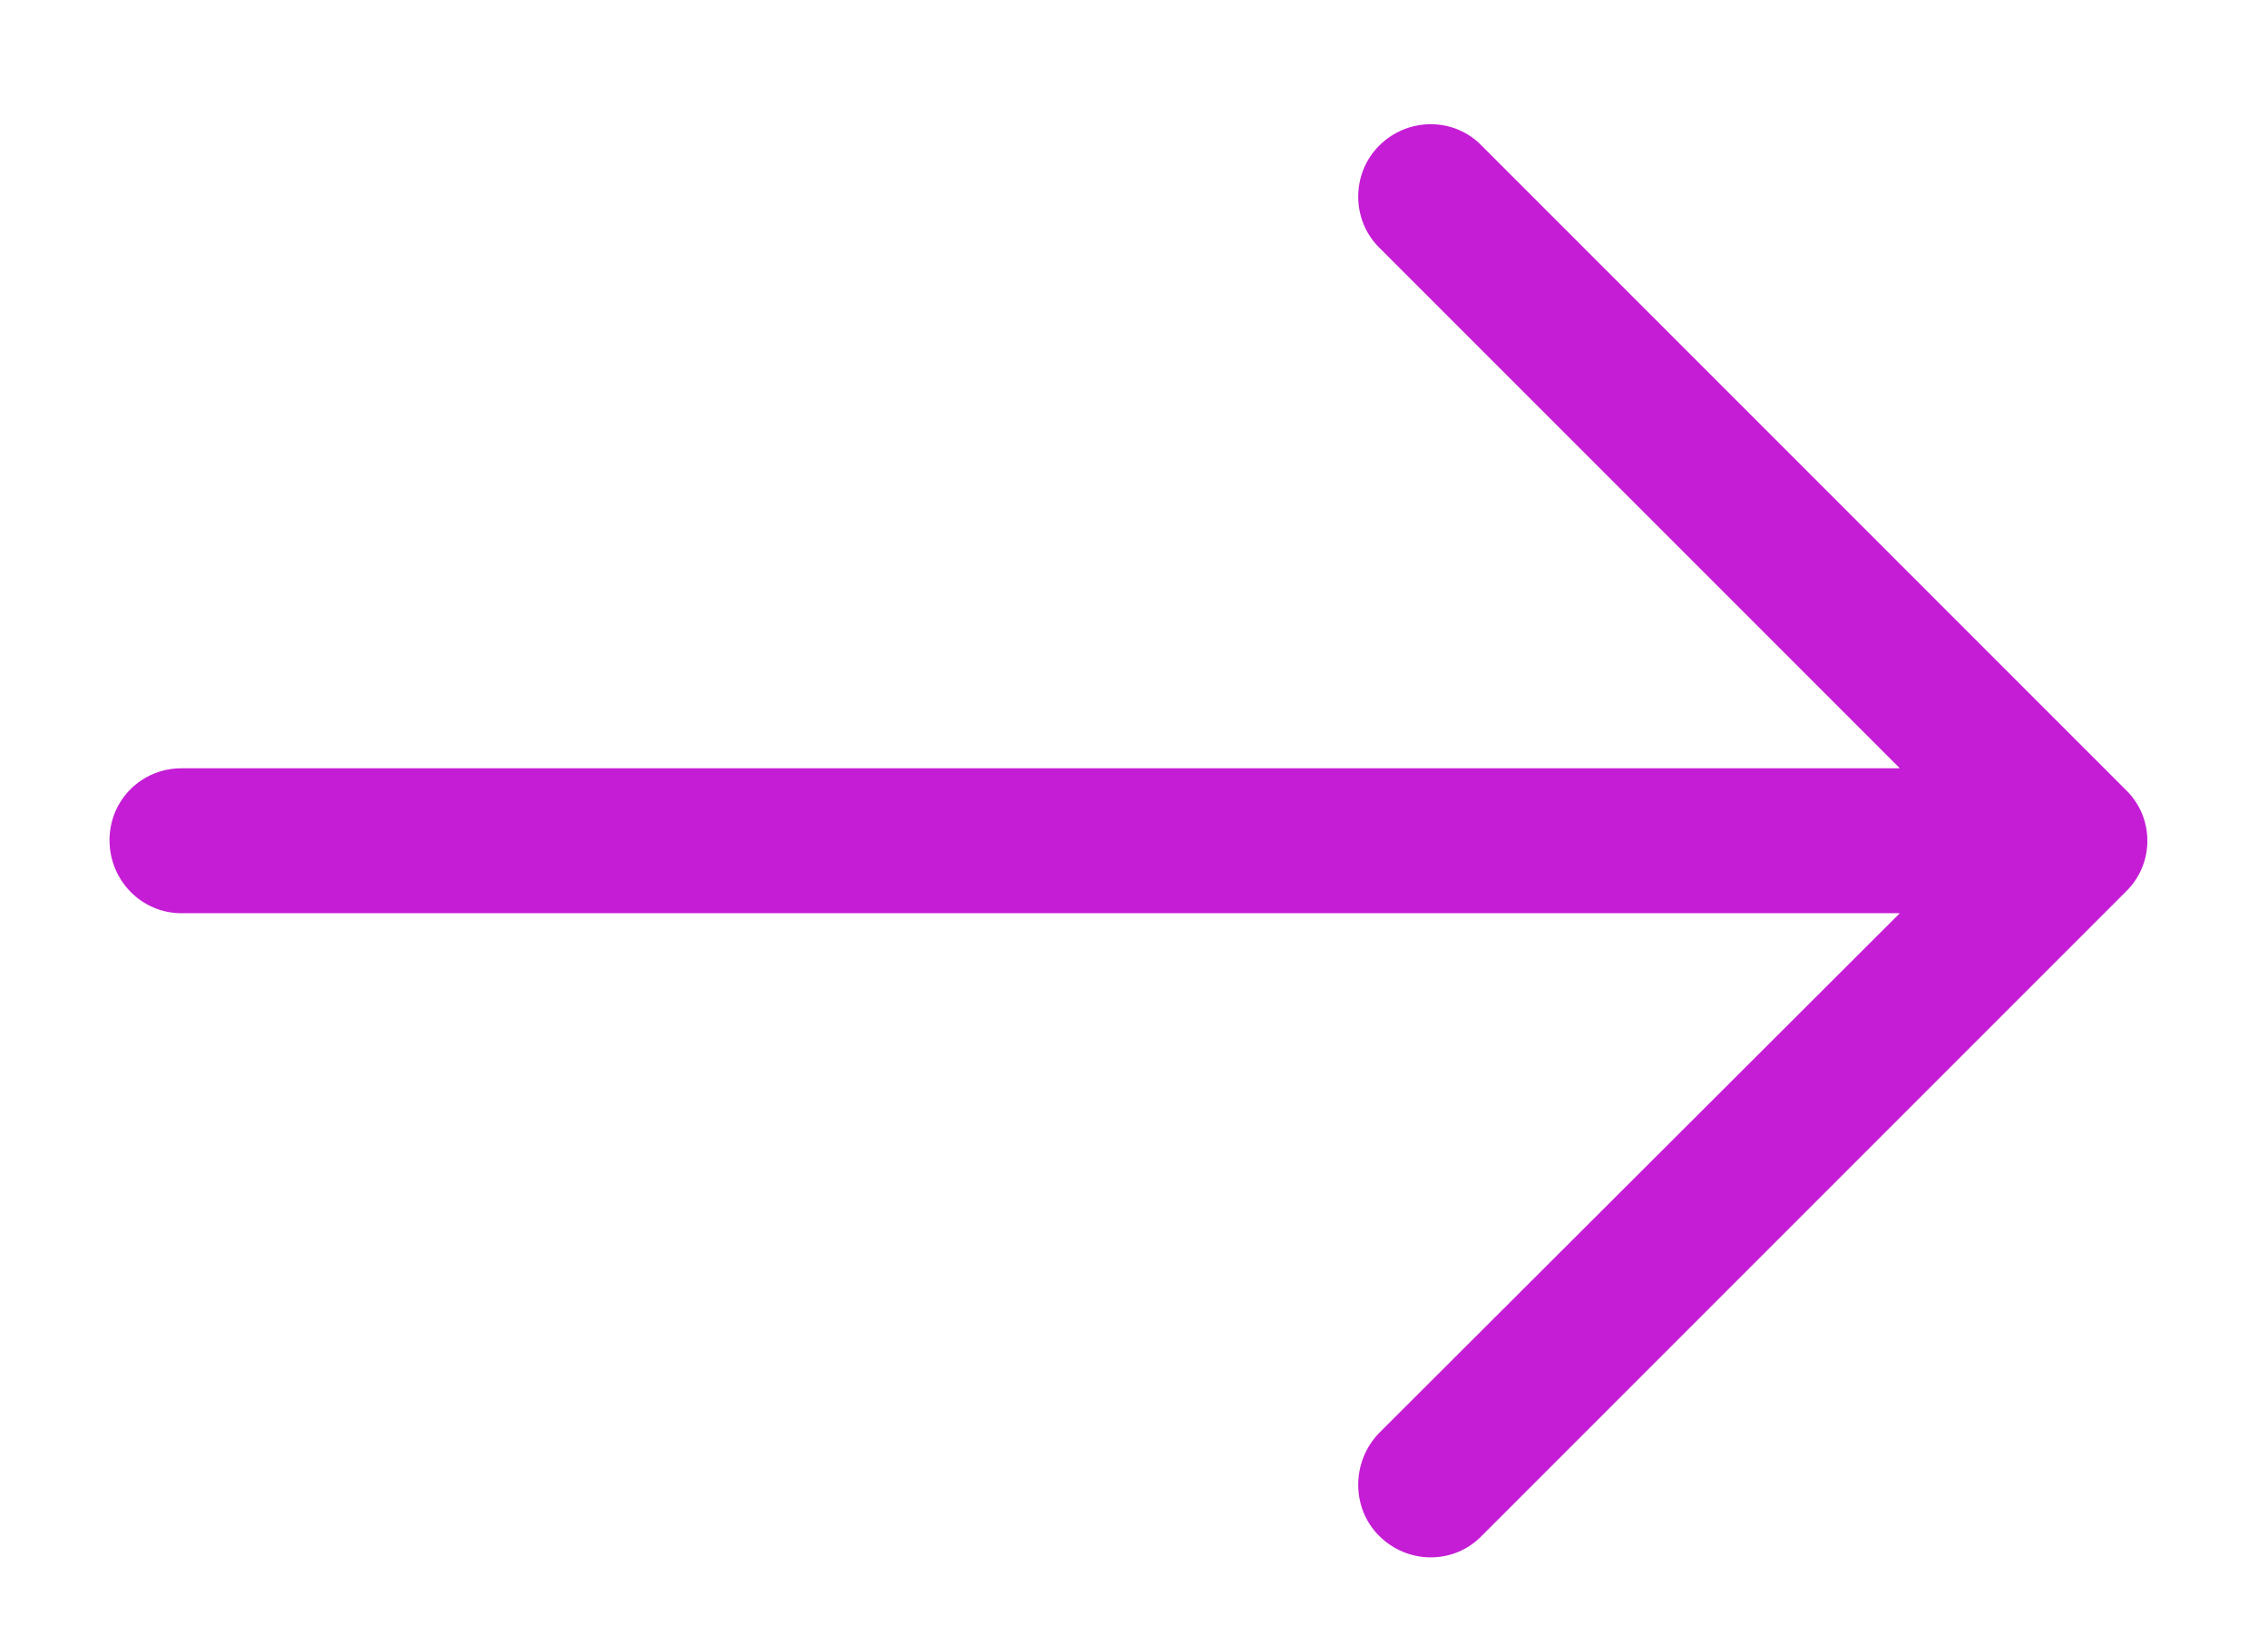
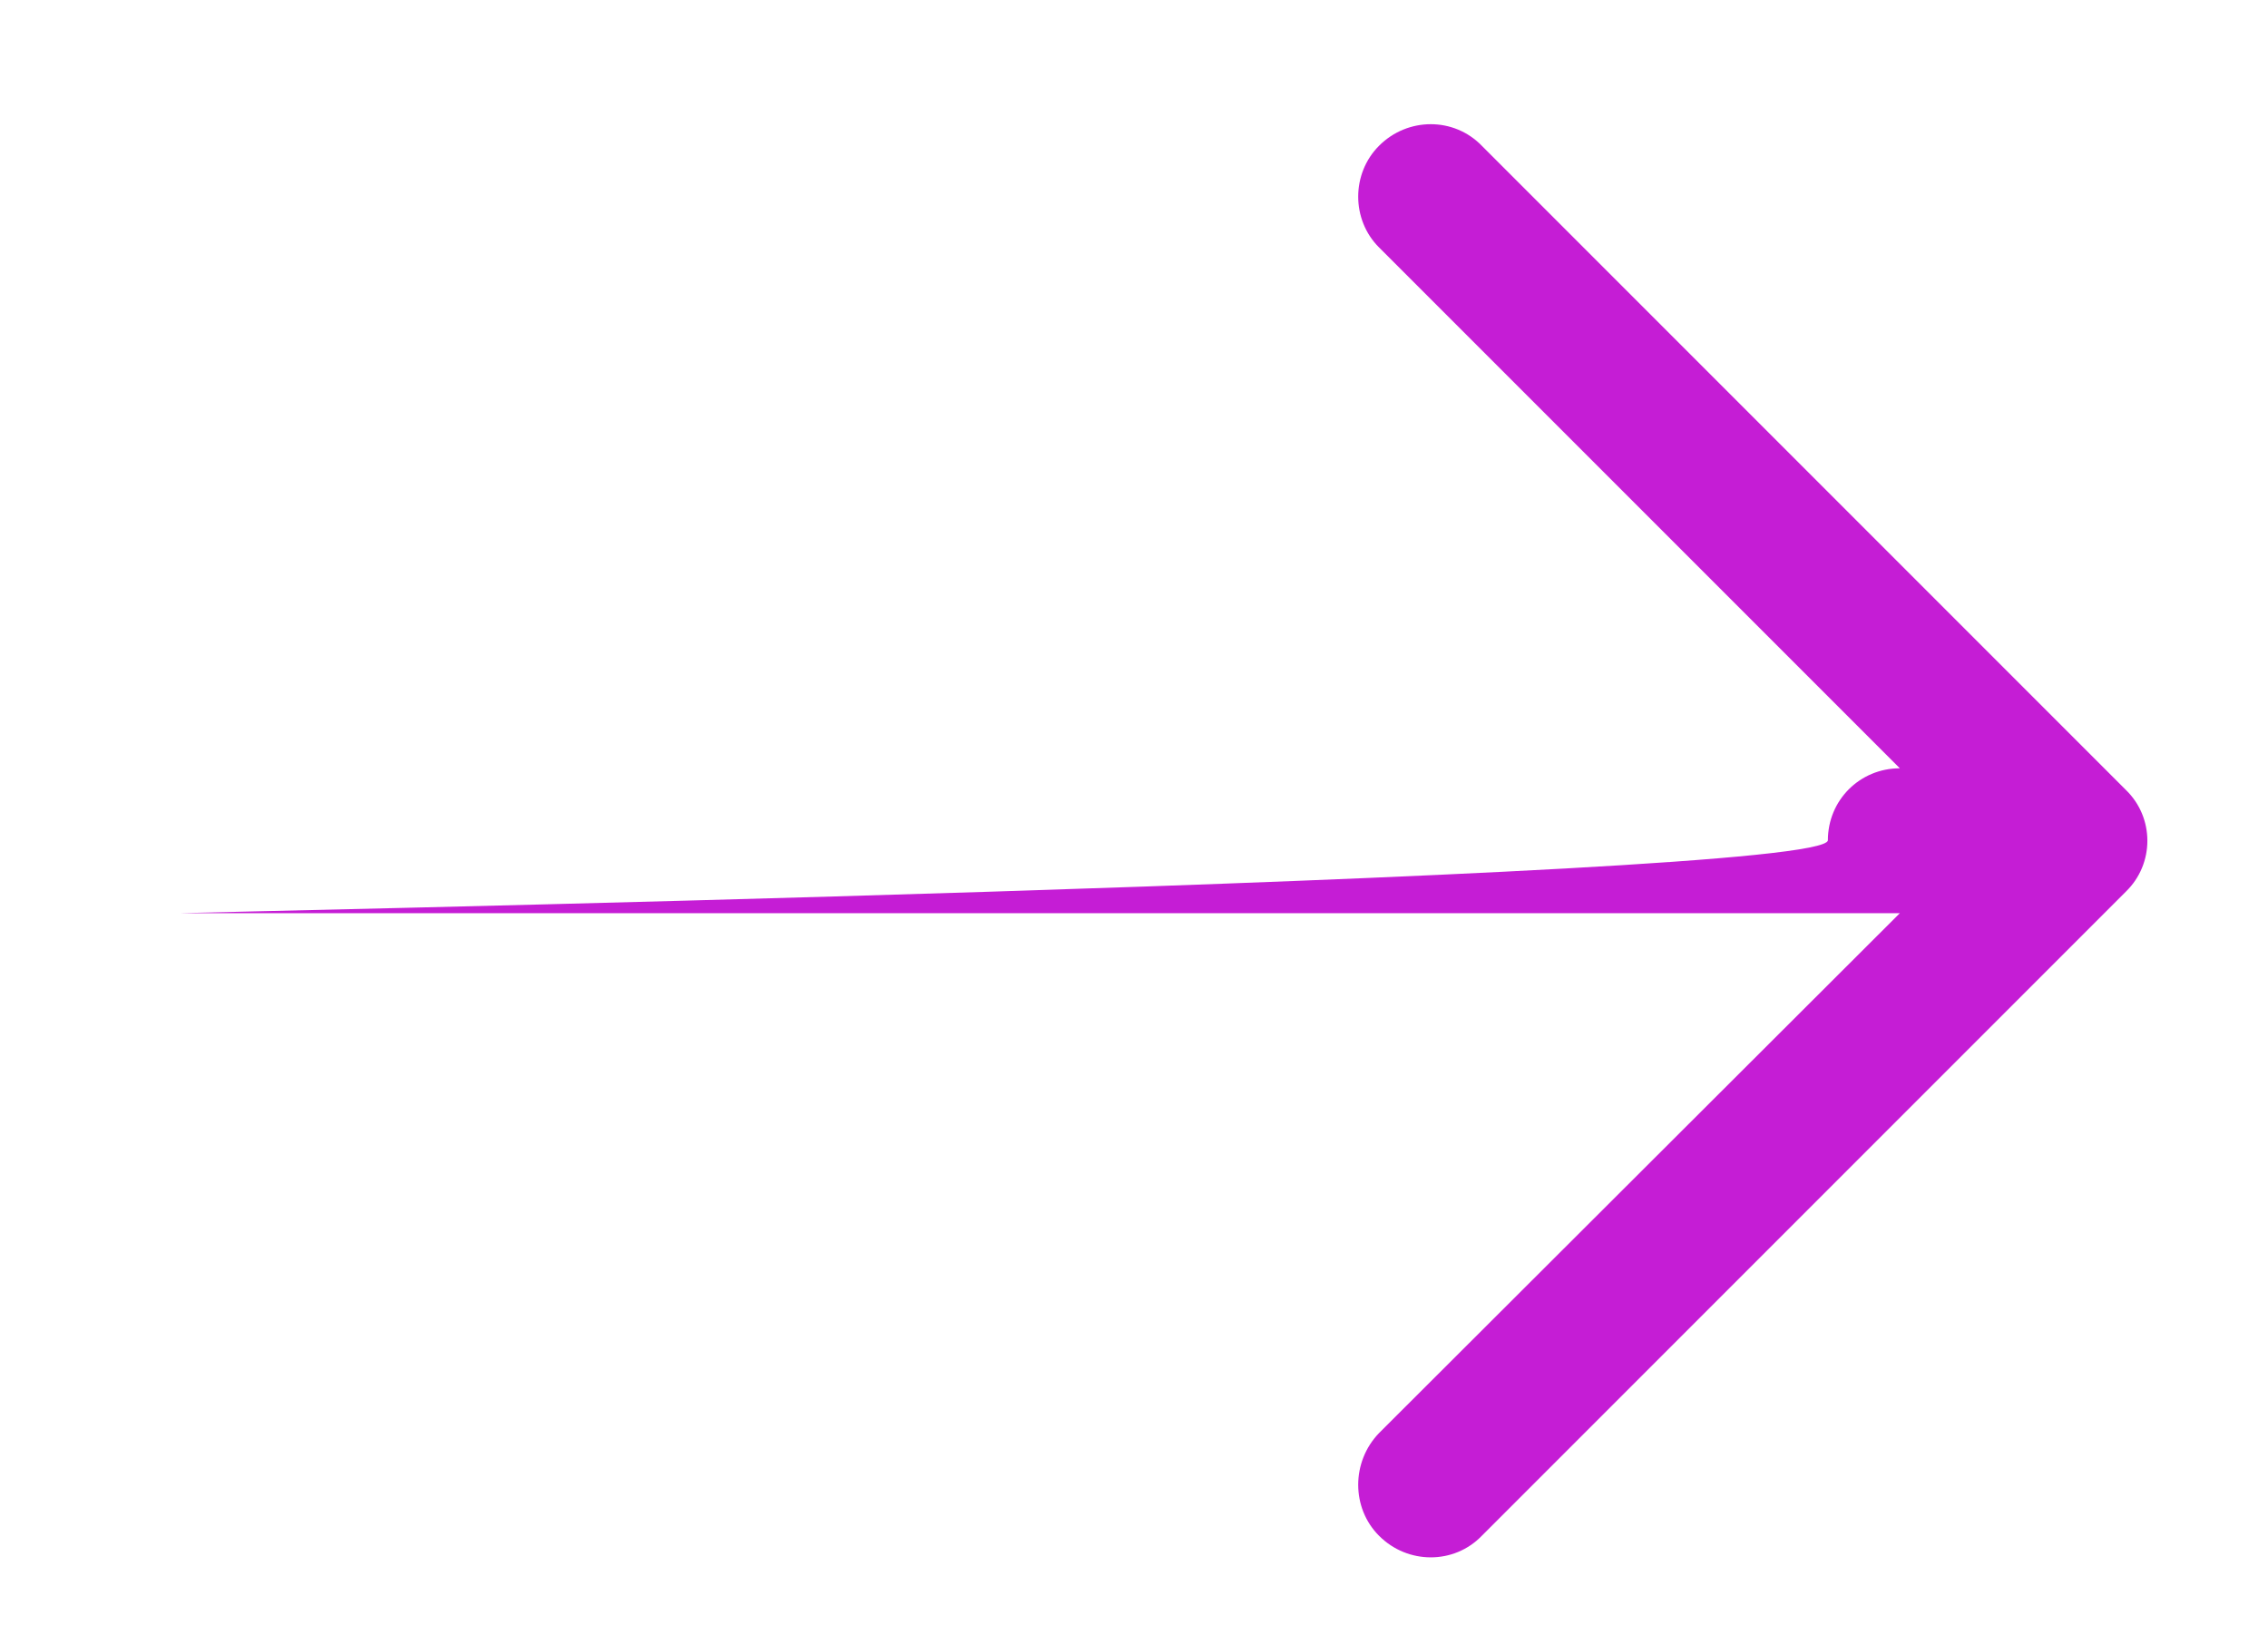
<svg xmlns="http://www.w3.org/2000/svg" version="1.1" id="Capa_1" x="0px" y="0px" width="38.5px" height="27.75px" viewBox="0 0 38.5 27.75" enable-background="new 0 0 38.5 27.75" xml:space="preserve">
-   <path fill="#C51DD5" d="M25.154,2.474c-0.472-0.488-1.257-0.488-1.744,0c-0.472,0.472-0.472,1.256,0,1.726l8.84,8.84H3.08  c-0.68,0.001-1.221,0.542-1.221,1.221S2.4,15.5,3.08,15.5h29.17l-8.84,8.823c-0.472,0.488-0.472,1.273,0,1.744  c0.487,0.488,1.273,0.488,1.744,0l10.933-10.933c0.487-0.472,0.487-1.256,0-1.727L25.154,2.474z" />
+   <path fill="#C51DD5" d="M25.154,2.474c-0.472-0.488-1.257-0.488-1.744,0c-0.472,0.472-0.472,1.256,0,1.726l8.84,8.84c-0.68,0.001-1.221,0.542-1.221,1.221S2.4,15.5,3.08,15.5h29.17l-8.84,8.823c-0.472,0.488-0.472,1.273,0,1.744  c0.487,0.488,1.273,0.488,1.744,0l10.933-10.933c0.487-0.472,0.487-1.256,0-1.727L25.154,2.474z" />
</svg>